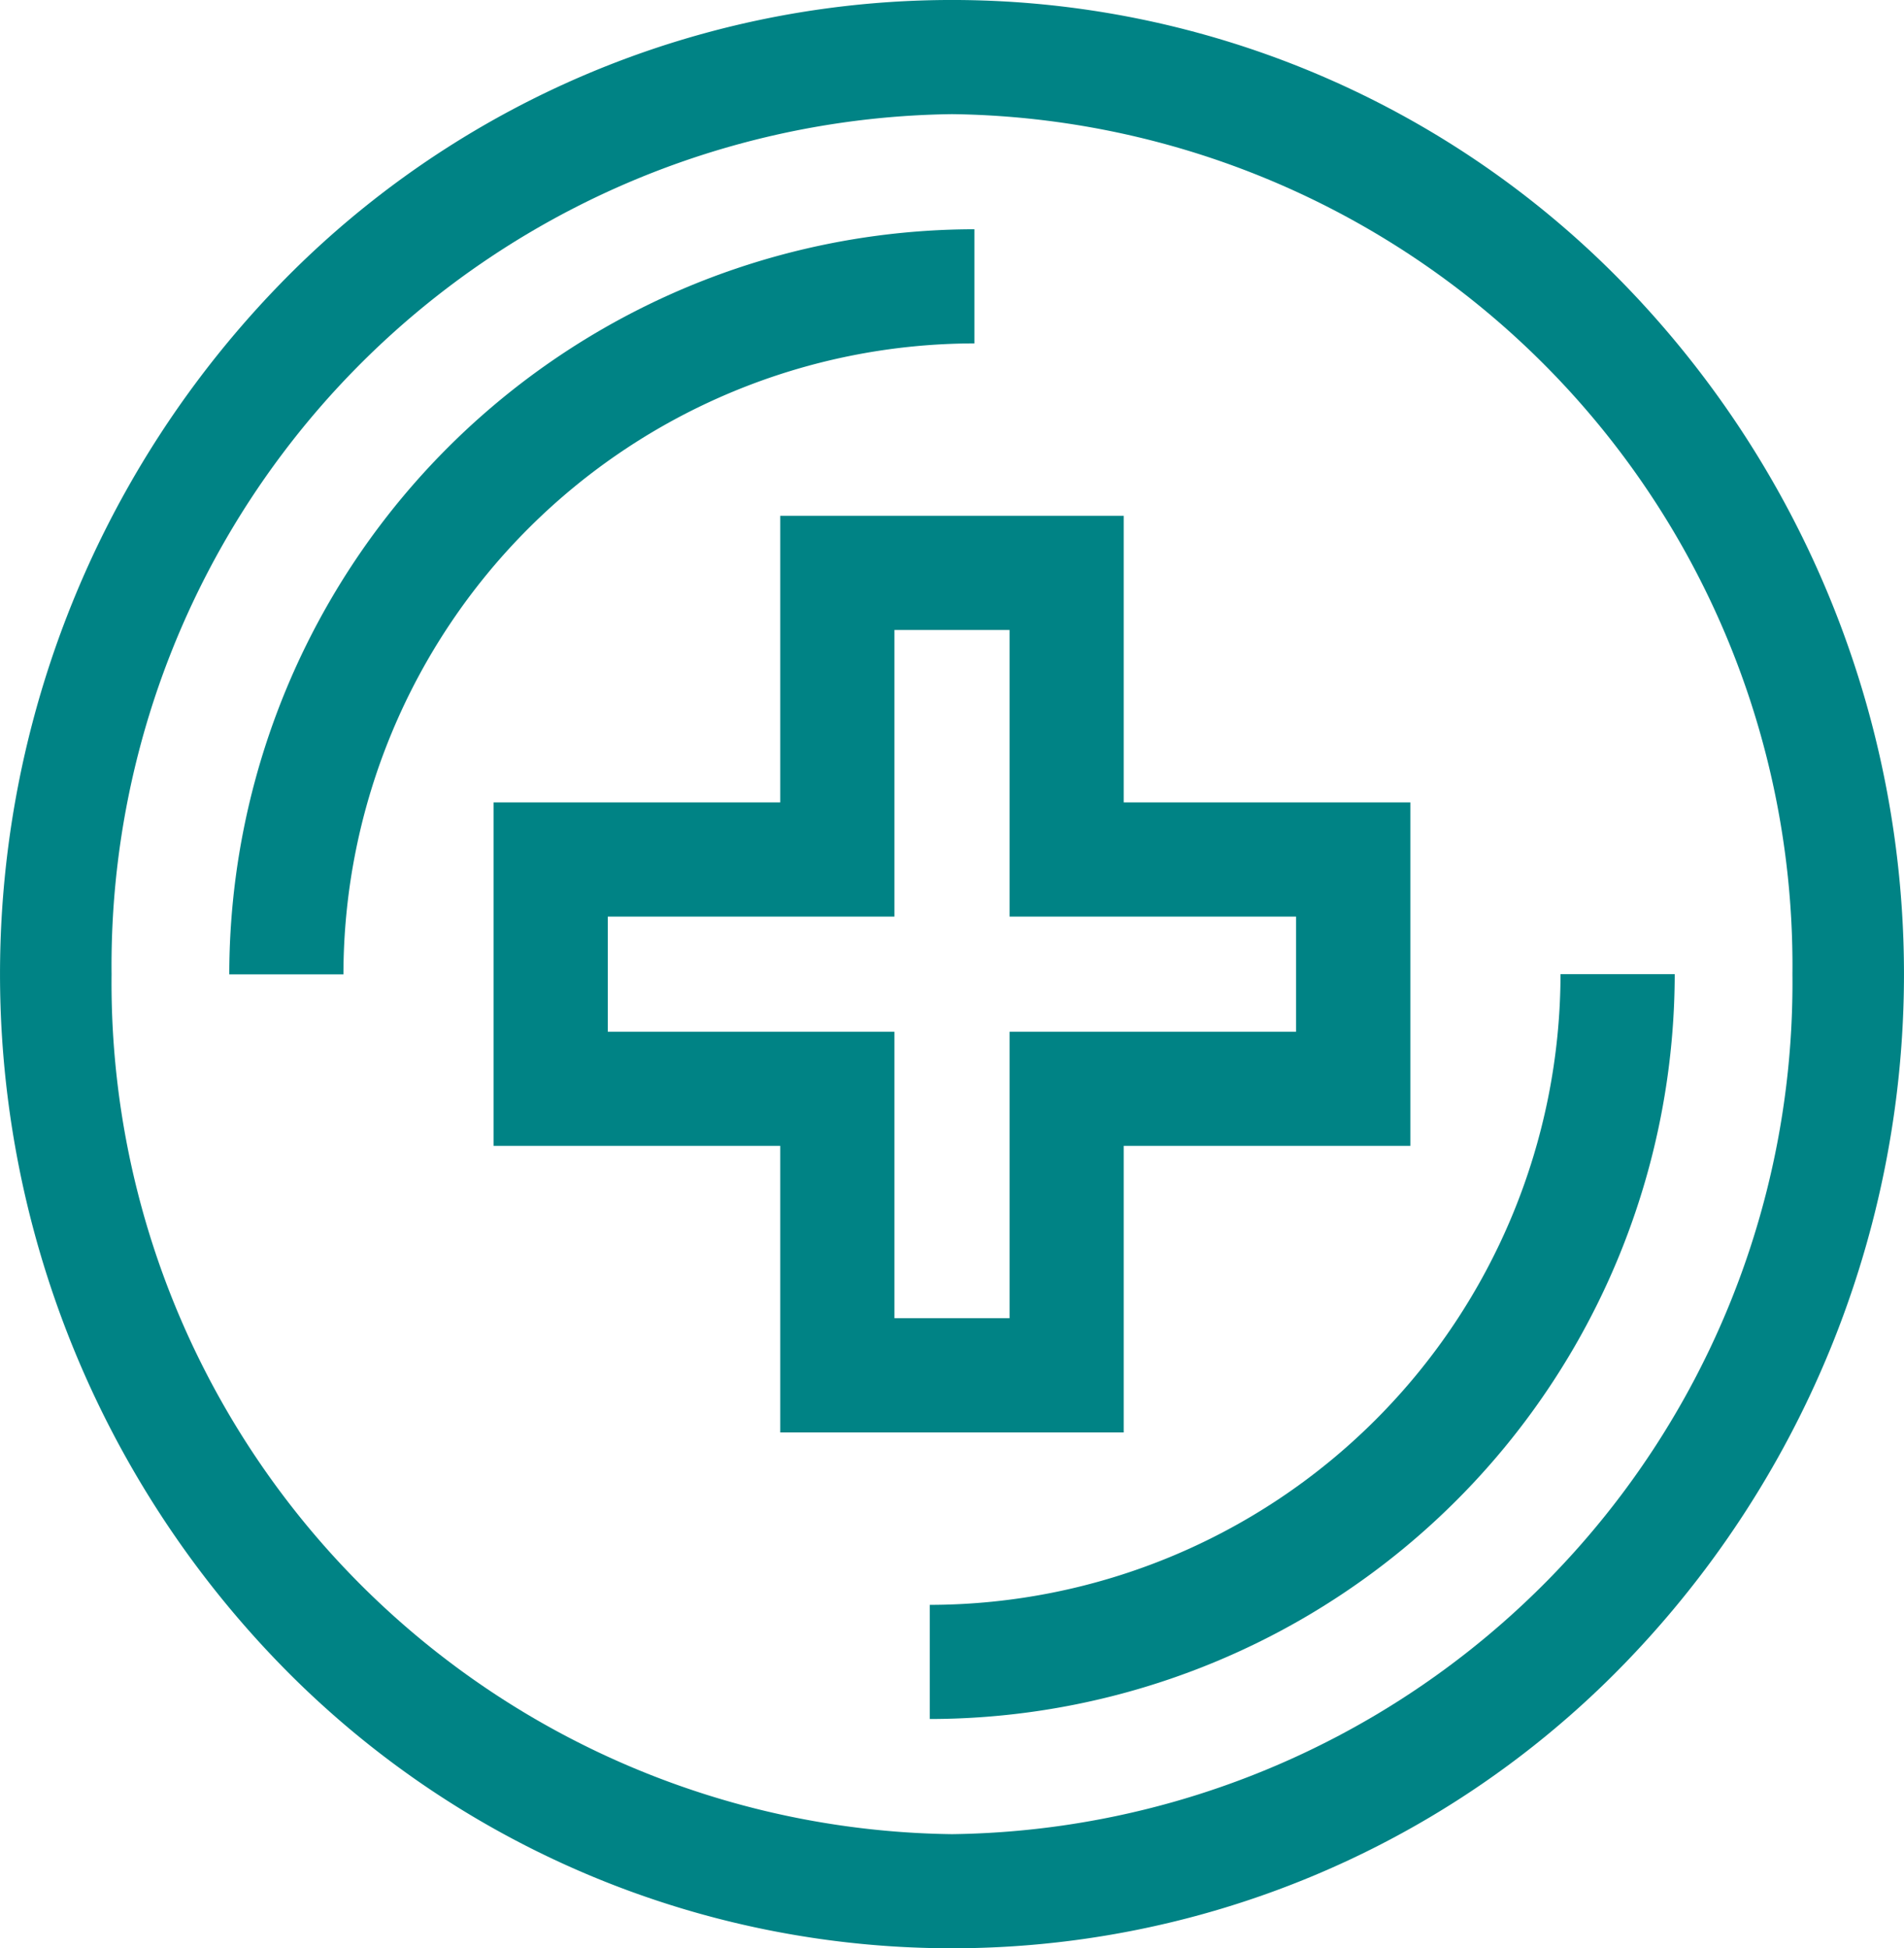
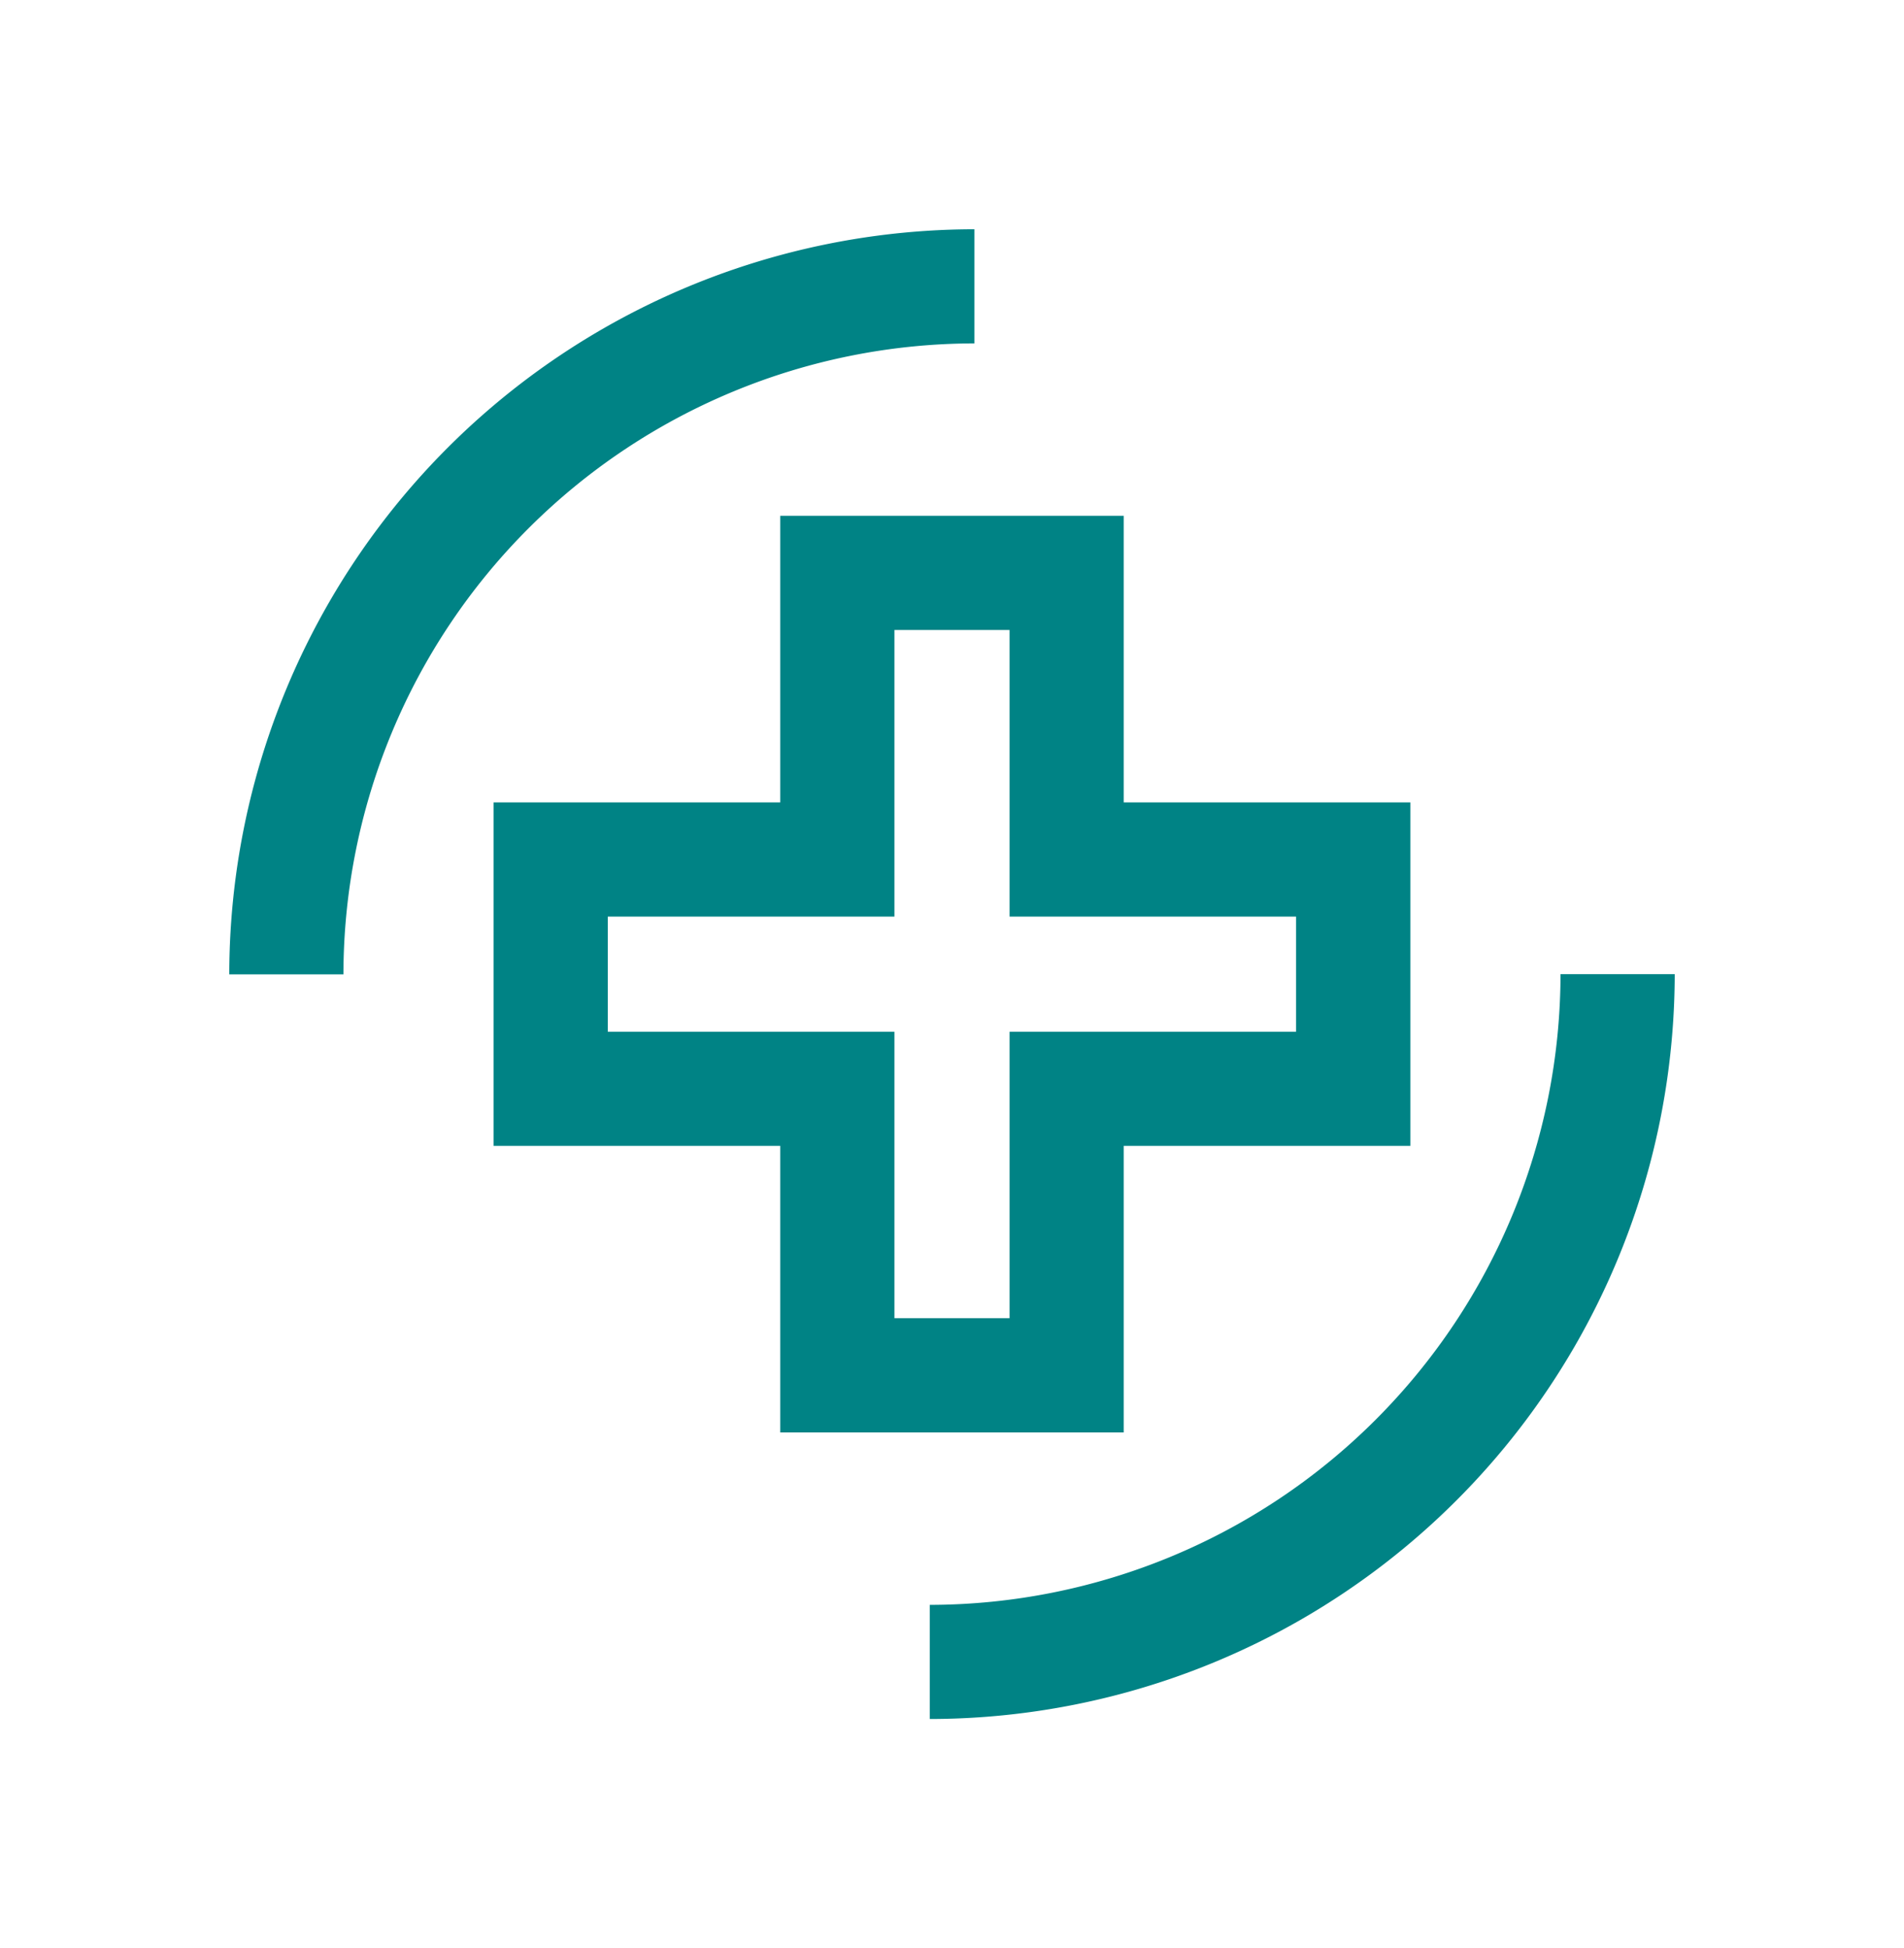
<svg xmlns="http://www.w3.org/2000/svg" id="hospital" width="42.8" height="43.8" viewBox="0 0 42.8 43.8">
-   <path id="Trazado_1855" data-name="Trazado 1855" d="M36.532,6.414a21.056,21.056,0,0,0-30.264,0,22.264,22.264,0,0,0,0,30.971,21.056,21.056,0,0,0,30.264,0,22.264,22.264,0,0,0,0-30.971ZM21.4,41.234A19.138,19.138,0,0,1,2.508,21.9,19.138,19.138,0,0,1,21.4,2.566,19.138,19.138,0,0,1,40.292,21.9,19.138,19.138,0,0,1,21.4,41.234Z" fill="#008385" />
  <path id="Trazado_1856" data-name="Trazado 1856" d="M270.179,256A14.2,14.2,0,0,1,256,270.179v2.566A16.765,16.765,0,0,0,272.746,256Z" transform="translate(-235.1 -234.1)" fill="#008385" />
  <path id="Trazado_1857" data-name="Trazado 1857" d="M77,62.816V60.25A16.765,16.765,0,0,0,60.25,77h2.566A14.2,14.2,0,0,1,77,62.816Z" transform="translate(-55.096 -55.096)" fill="#008385" />
  <path id="Trazado_1858" data-name="Trazado 1858" d="M149.726,149.726h6.443v-7.721h-6.443v-6.443h-7.721v6.443h-6.443v7.721h6.443v6.443h7.721ZM147.16,153.6h-2.588V147.16h-6.443v-2.588h6.443v-6.443h2.588v6.443H153.6v2.588H147.16Z" transform="translate(-124.466 -123.966)" fill="#008385" />
</svg>